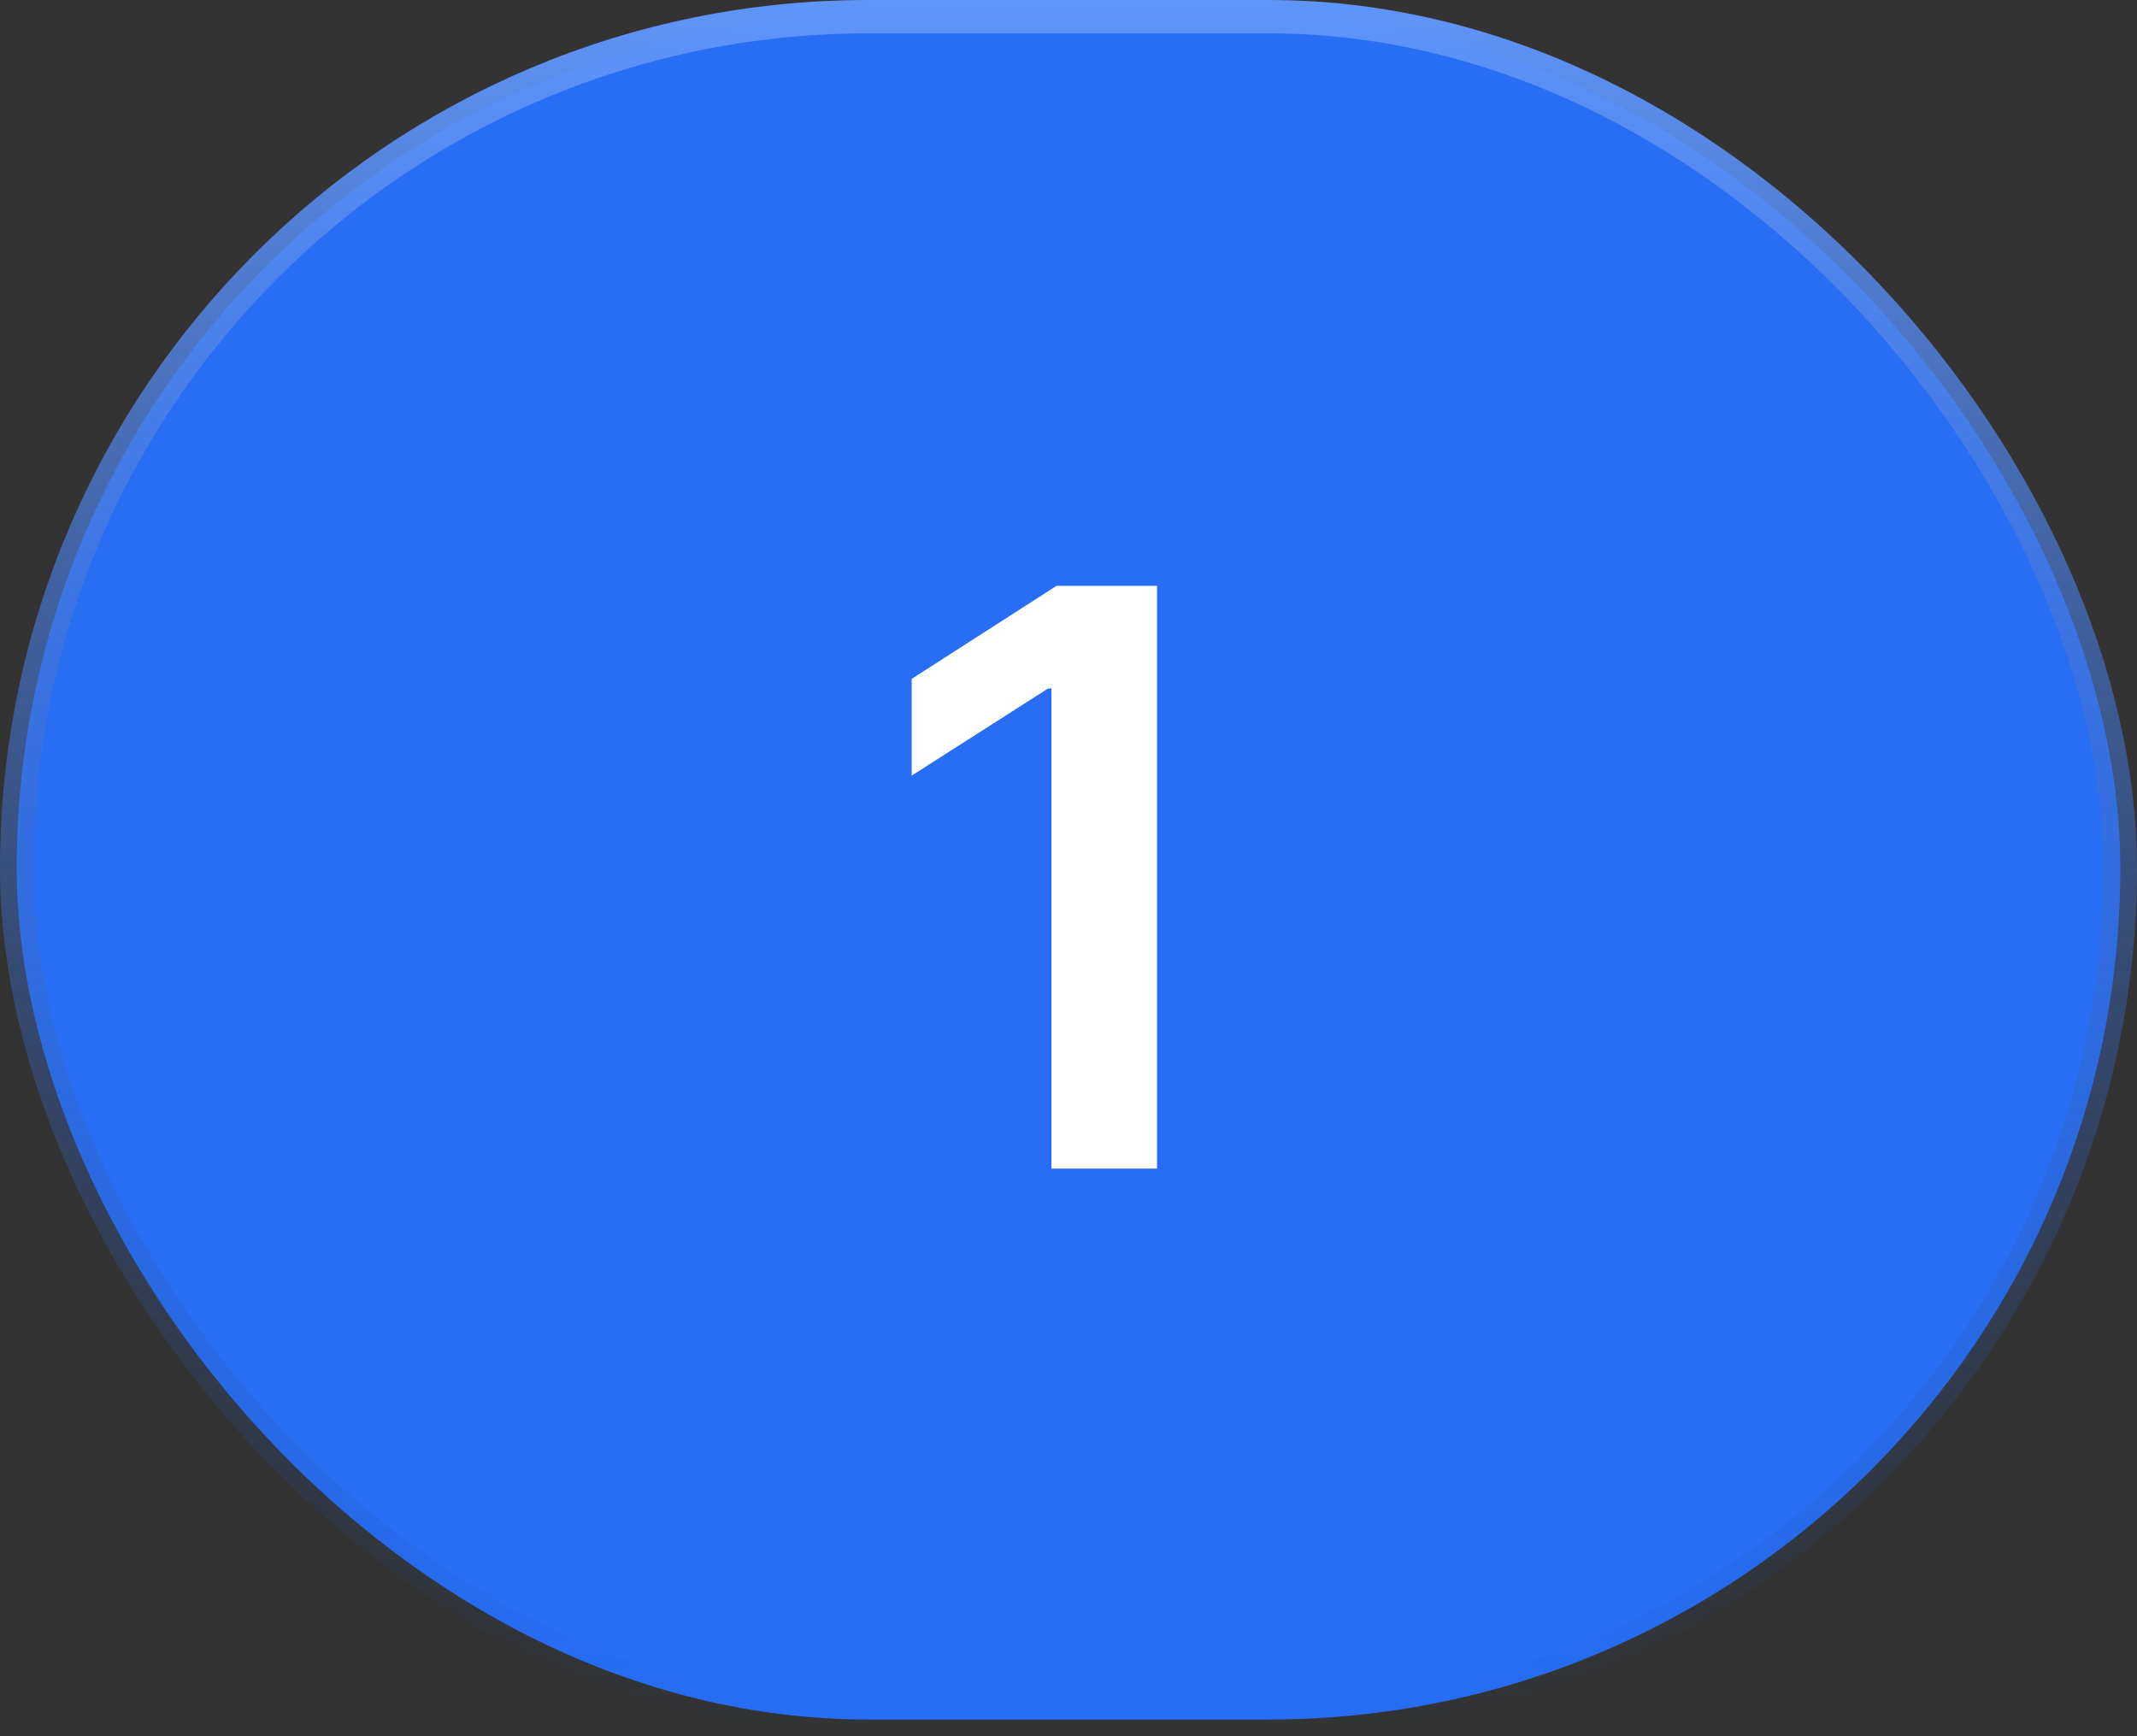
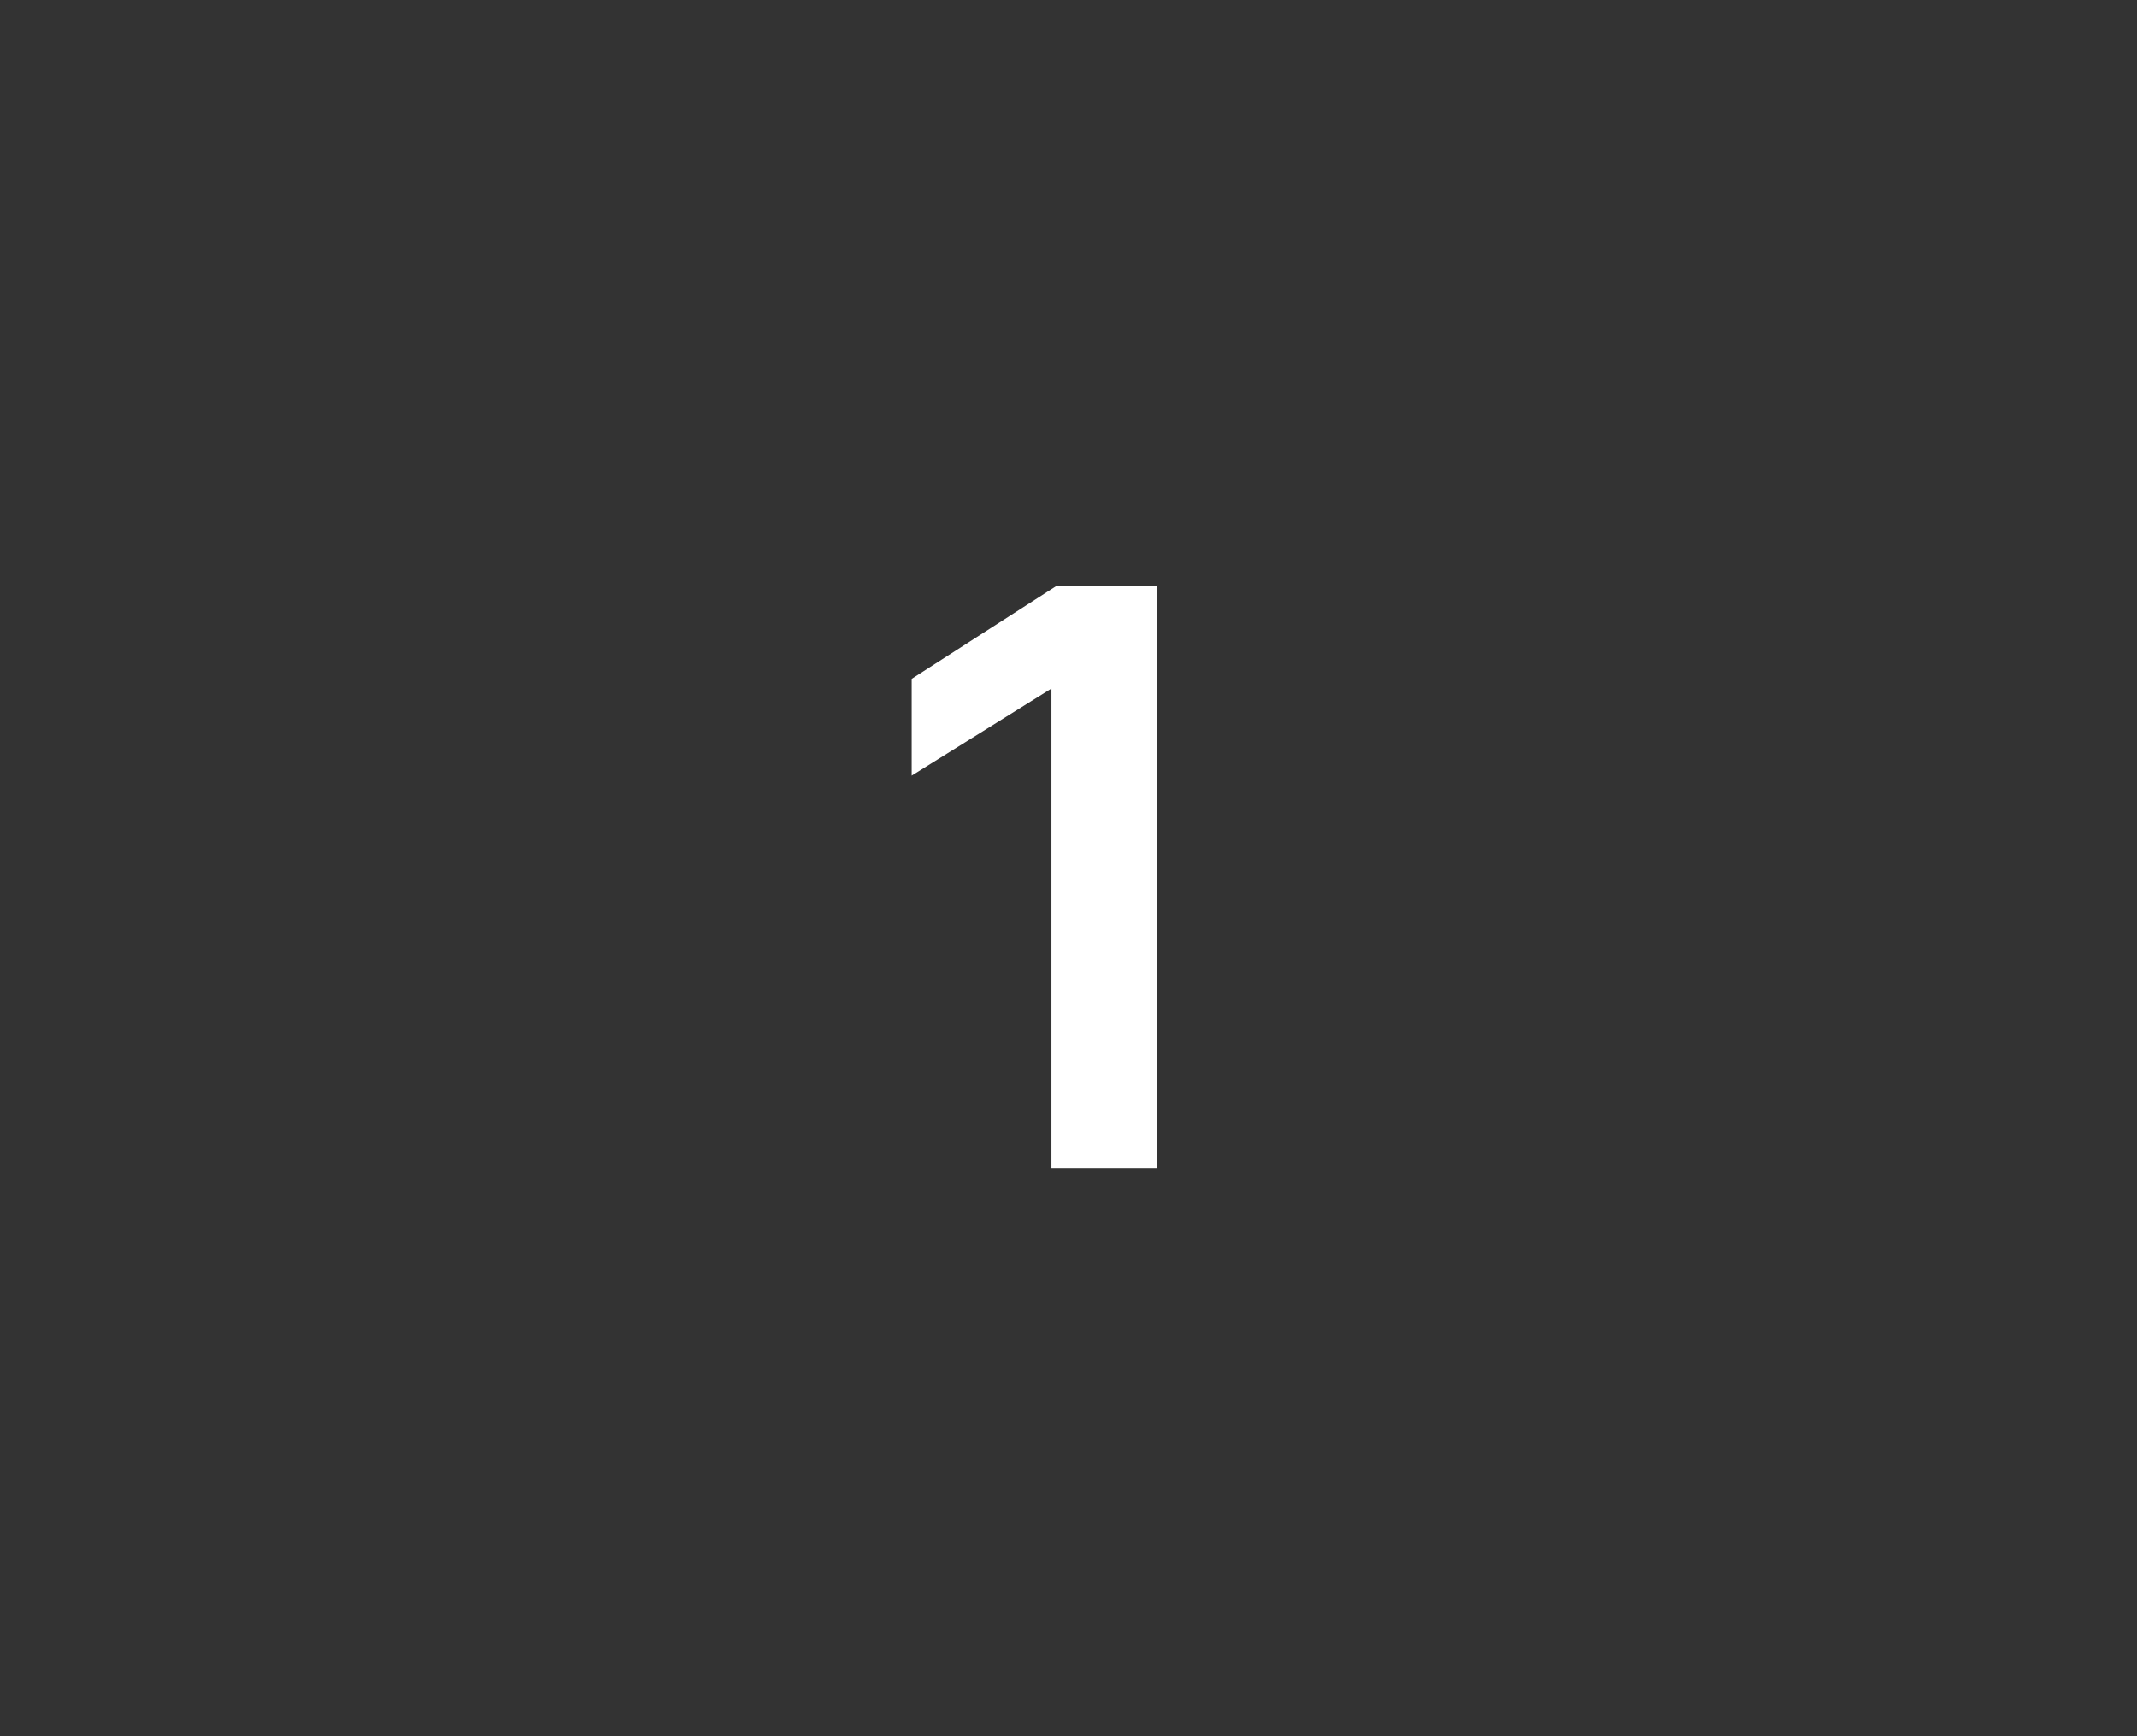
<svg xmlns="http://www.w3.org/2000/svg" width="64" height="52" viewBox="0 0 64 52" fill="none">
  <rect x="0" y="0" width="64" height="52" fill="#333333" stroke="none" />
-   <rect x="0.5" y="0.5" width="63" height="51" rx="25.5" fill="#276EF5" />
-   <path d="M34.651 17.546V35H31.489V20.622H31.386L27.304 23.23V20.332L31.642 17.546H34.651Z" fill="white" />
-   <rect x="0.5" y="0.5" width="63" height="51" rx="25.5" stroke="url(#paint0_linear_72_656)" />
+   <path d="M34.651 17.546V35H31.489V20.622L27.304 23.23V20.332L31.642 17.546H34.651Z" fill="white" />
  <defs>
    <linearGradient id="paint0_linear_72_656" x1="32" y1="0" x2="32" y2="52" gradientUnits="userSpaceOnUse">
      <stop stop-color="#6095FB" />
      <stop offset="1" stop-color="#1B4699" stop-opacity="0" />
    </linearGradient>
  </defs>
</svg>